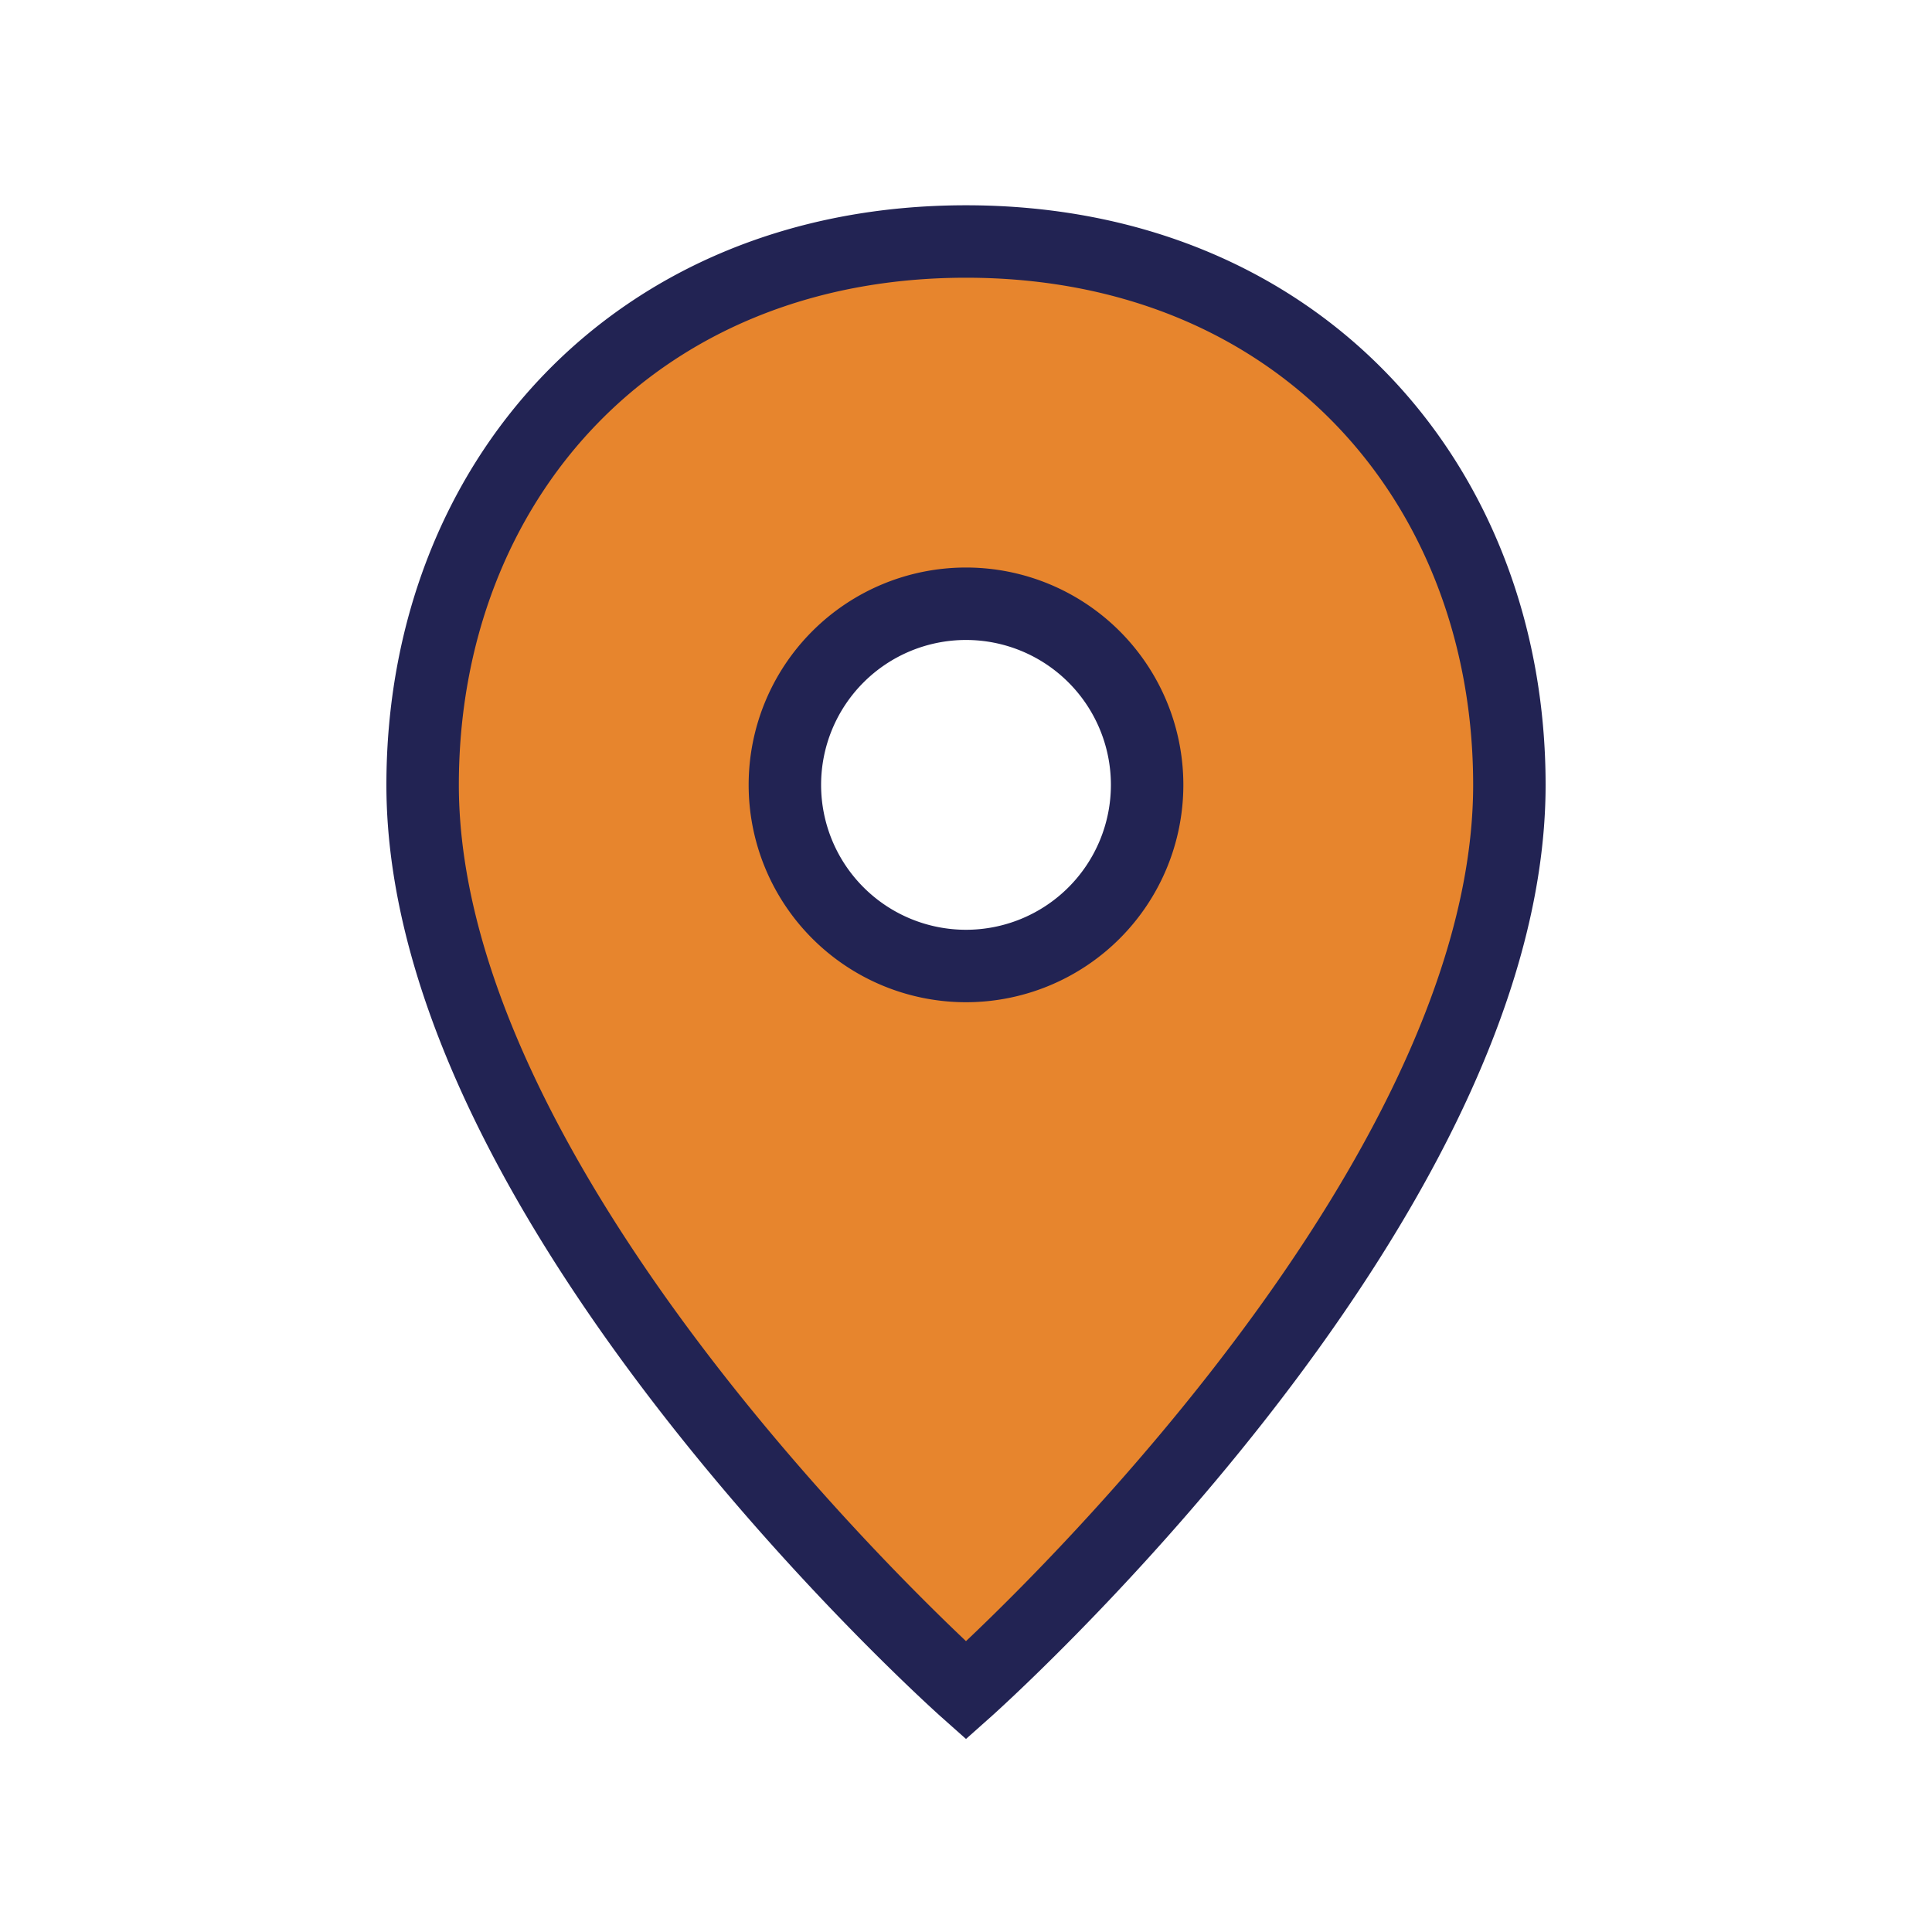
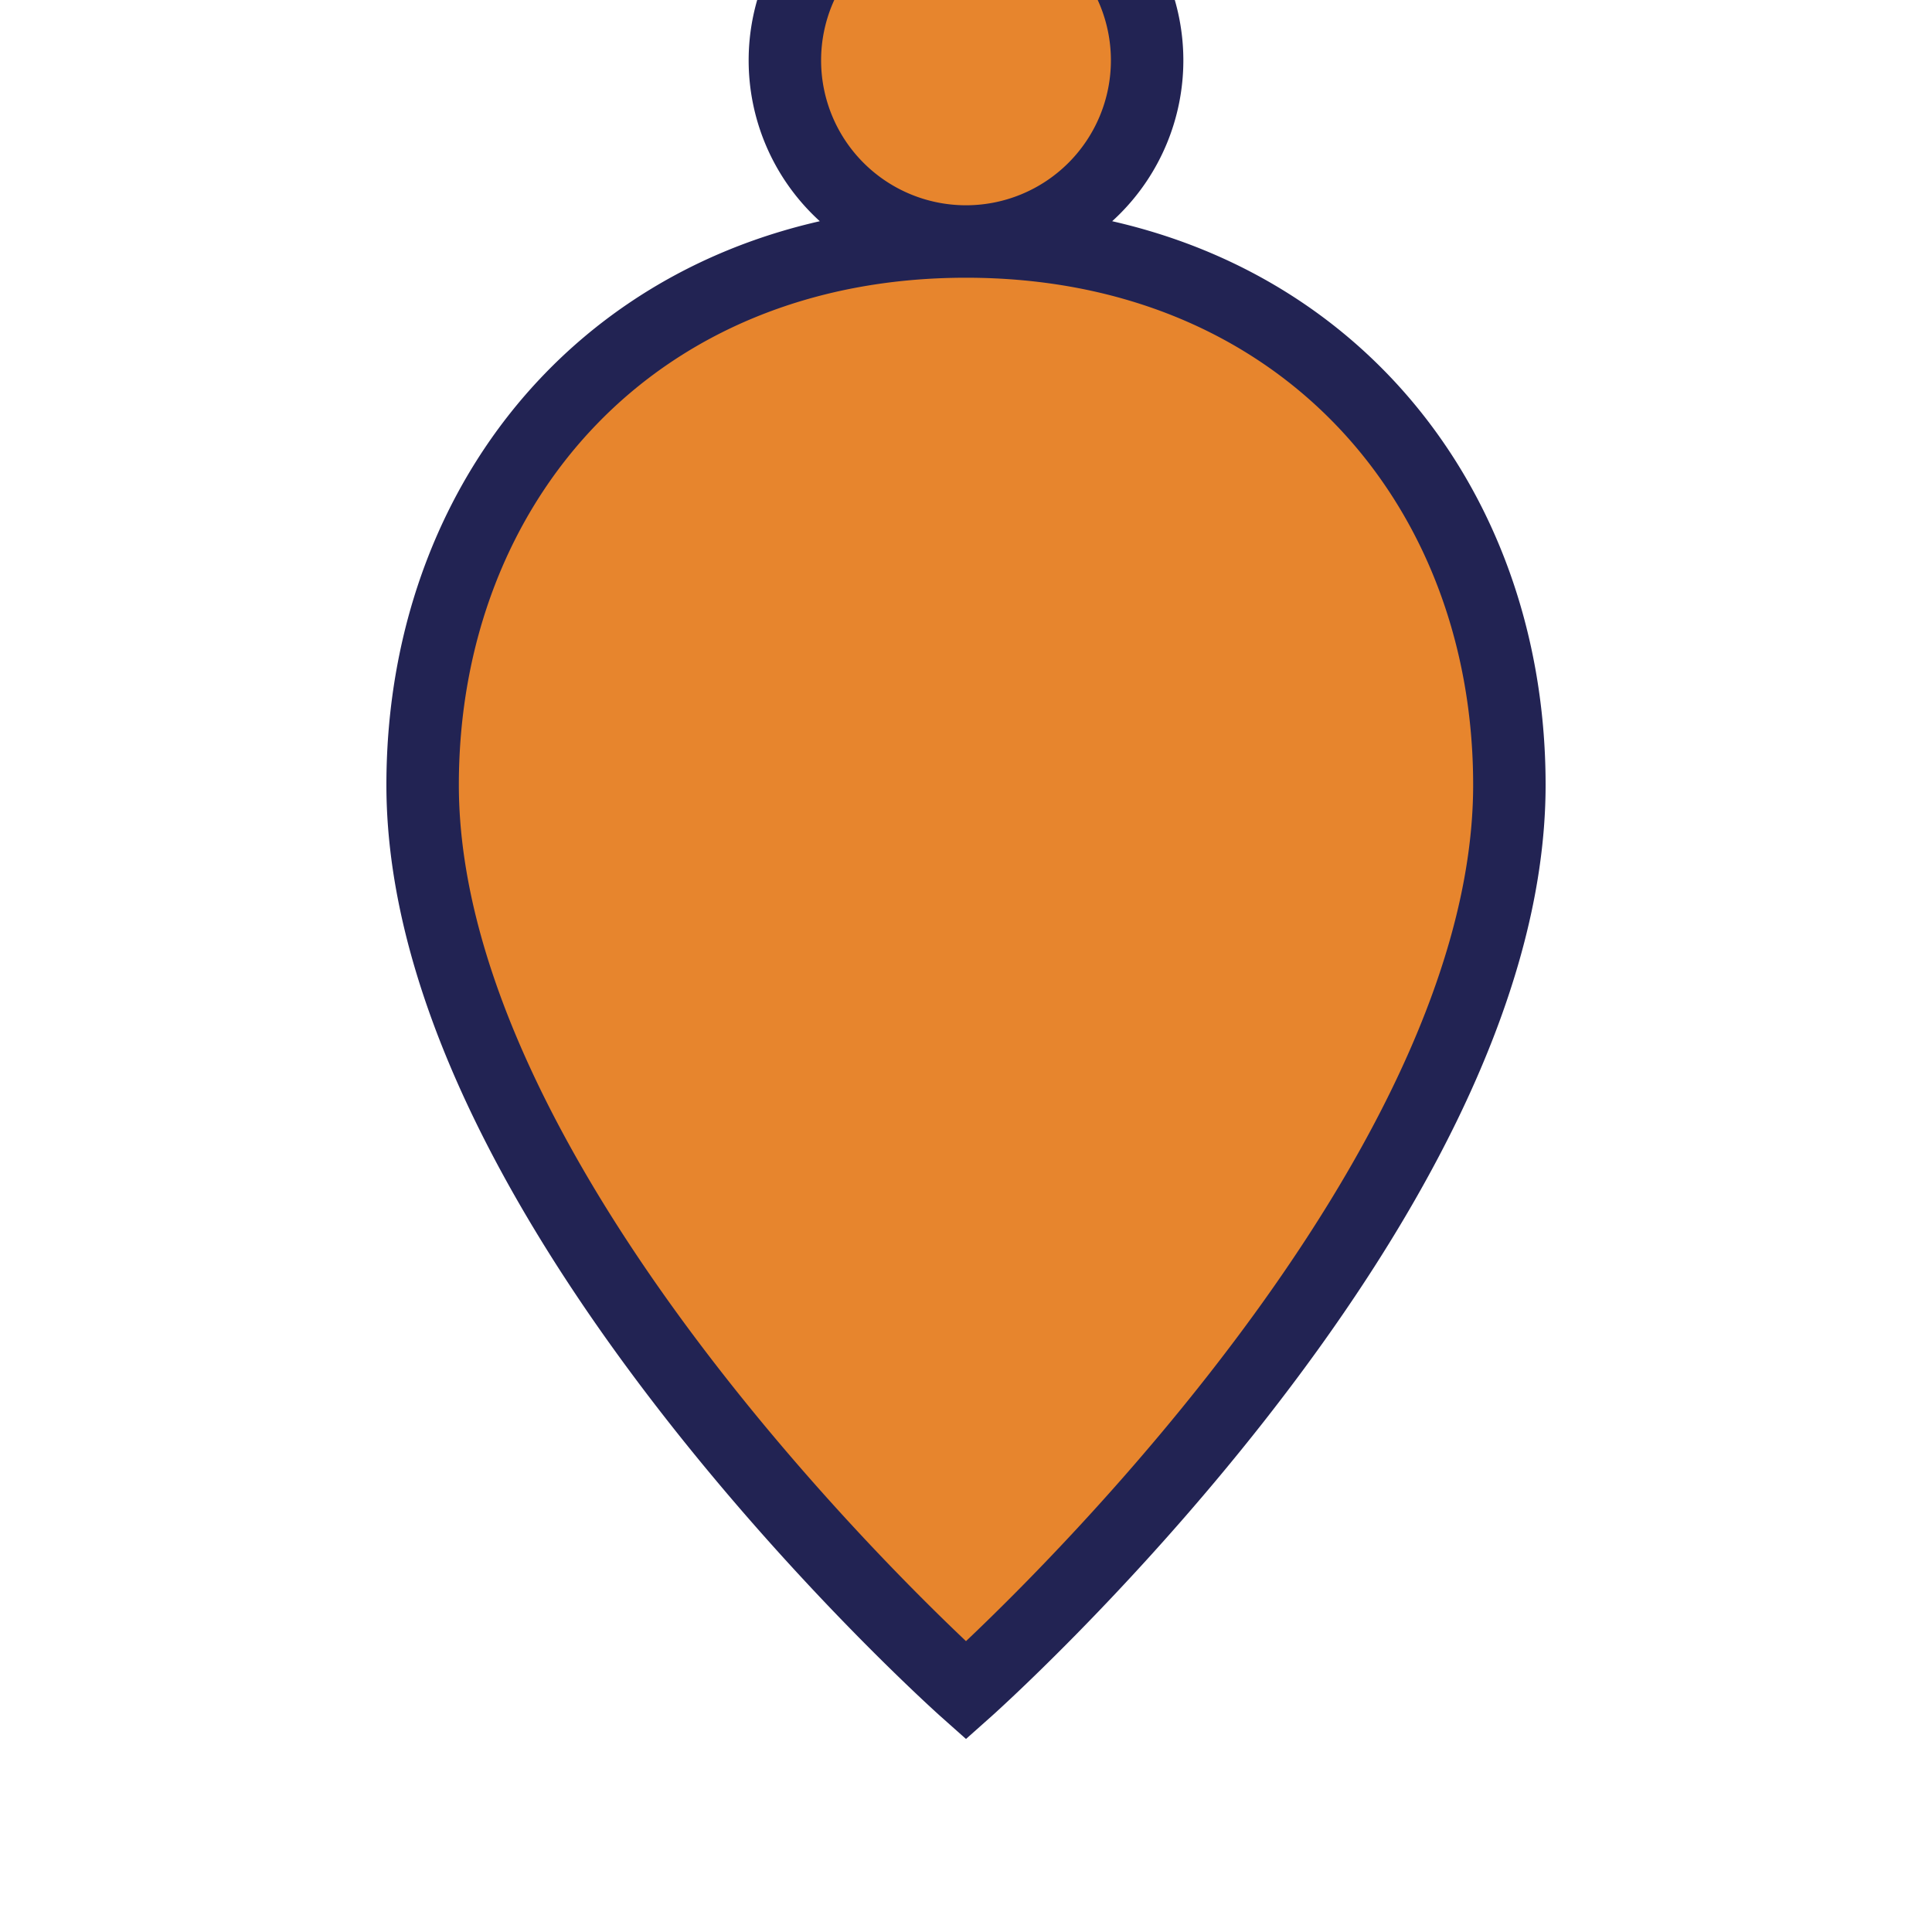
<svg xmlns="http://www.w3.org/2000/svg" width="32" height="32" viewBox="0 0 32 32">
-   <path d="M16 4c-5.5 0-9 4-9 9 0 7 9 15 9 15s9-8 9-15c0-5-3.5-9-9-9zm0 12a3 3 0 1 1 0-6 3 3 0 0 1 0 6z" fill="#E7852D" stroke="#222353" stroke-width="1.2" />
+   <path d="M16 4c-5.5 0-9 4-9 9 0 7 9 15 9 15s9-8 9-15c0-5-3.5-9-9-9za3 3 0 1 1 0-6 3 3 0 0 1 0 6z" fill="#E7852D" stroke="#222353" stroke-width="1.2" />
</svg>